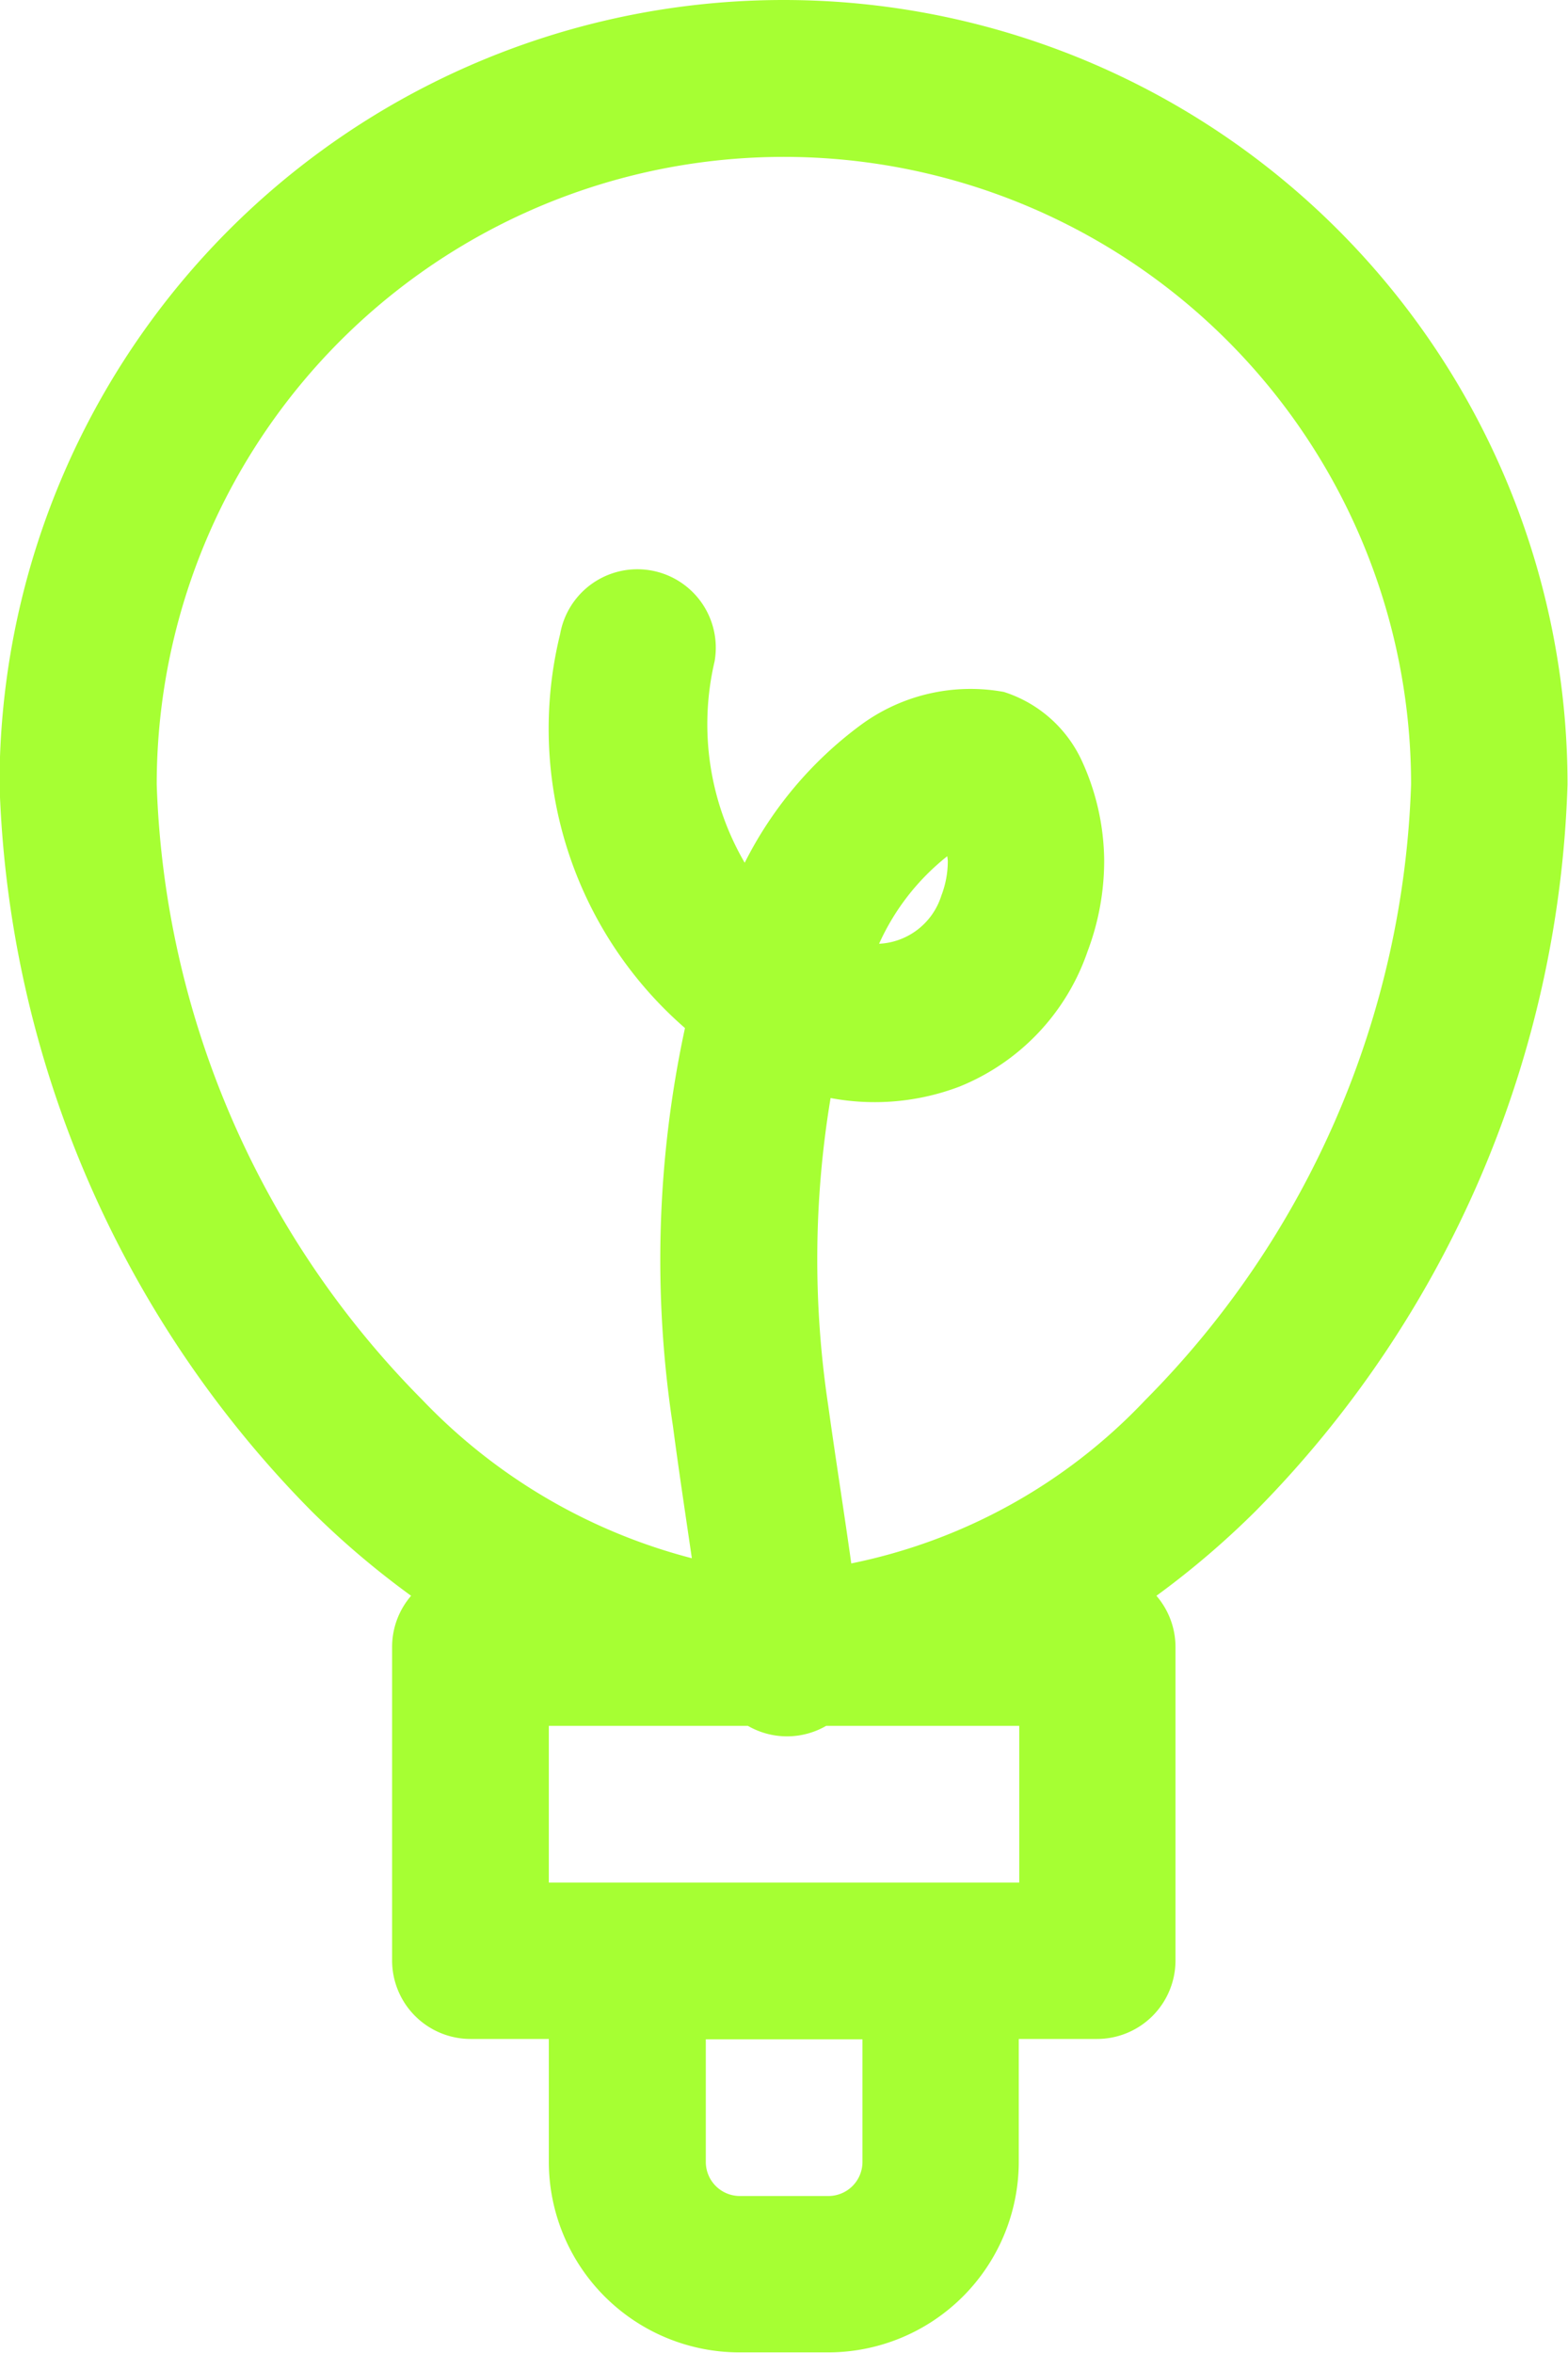
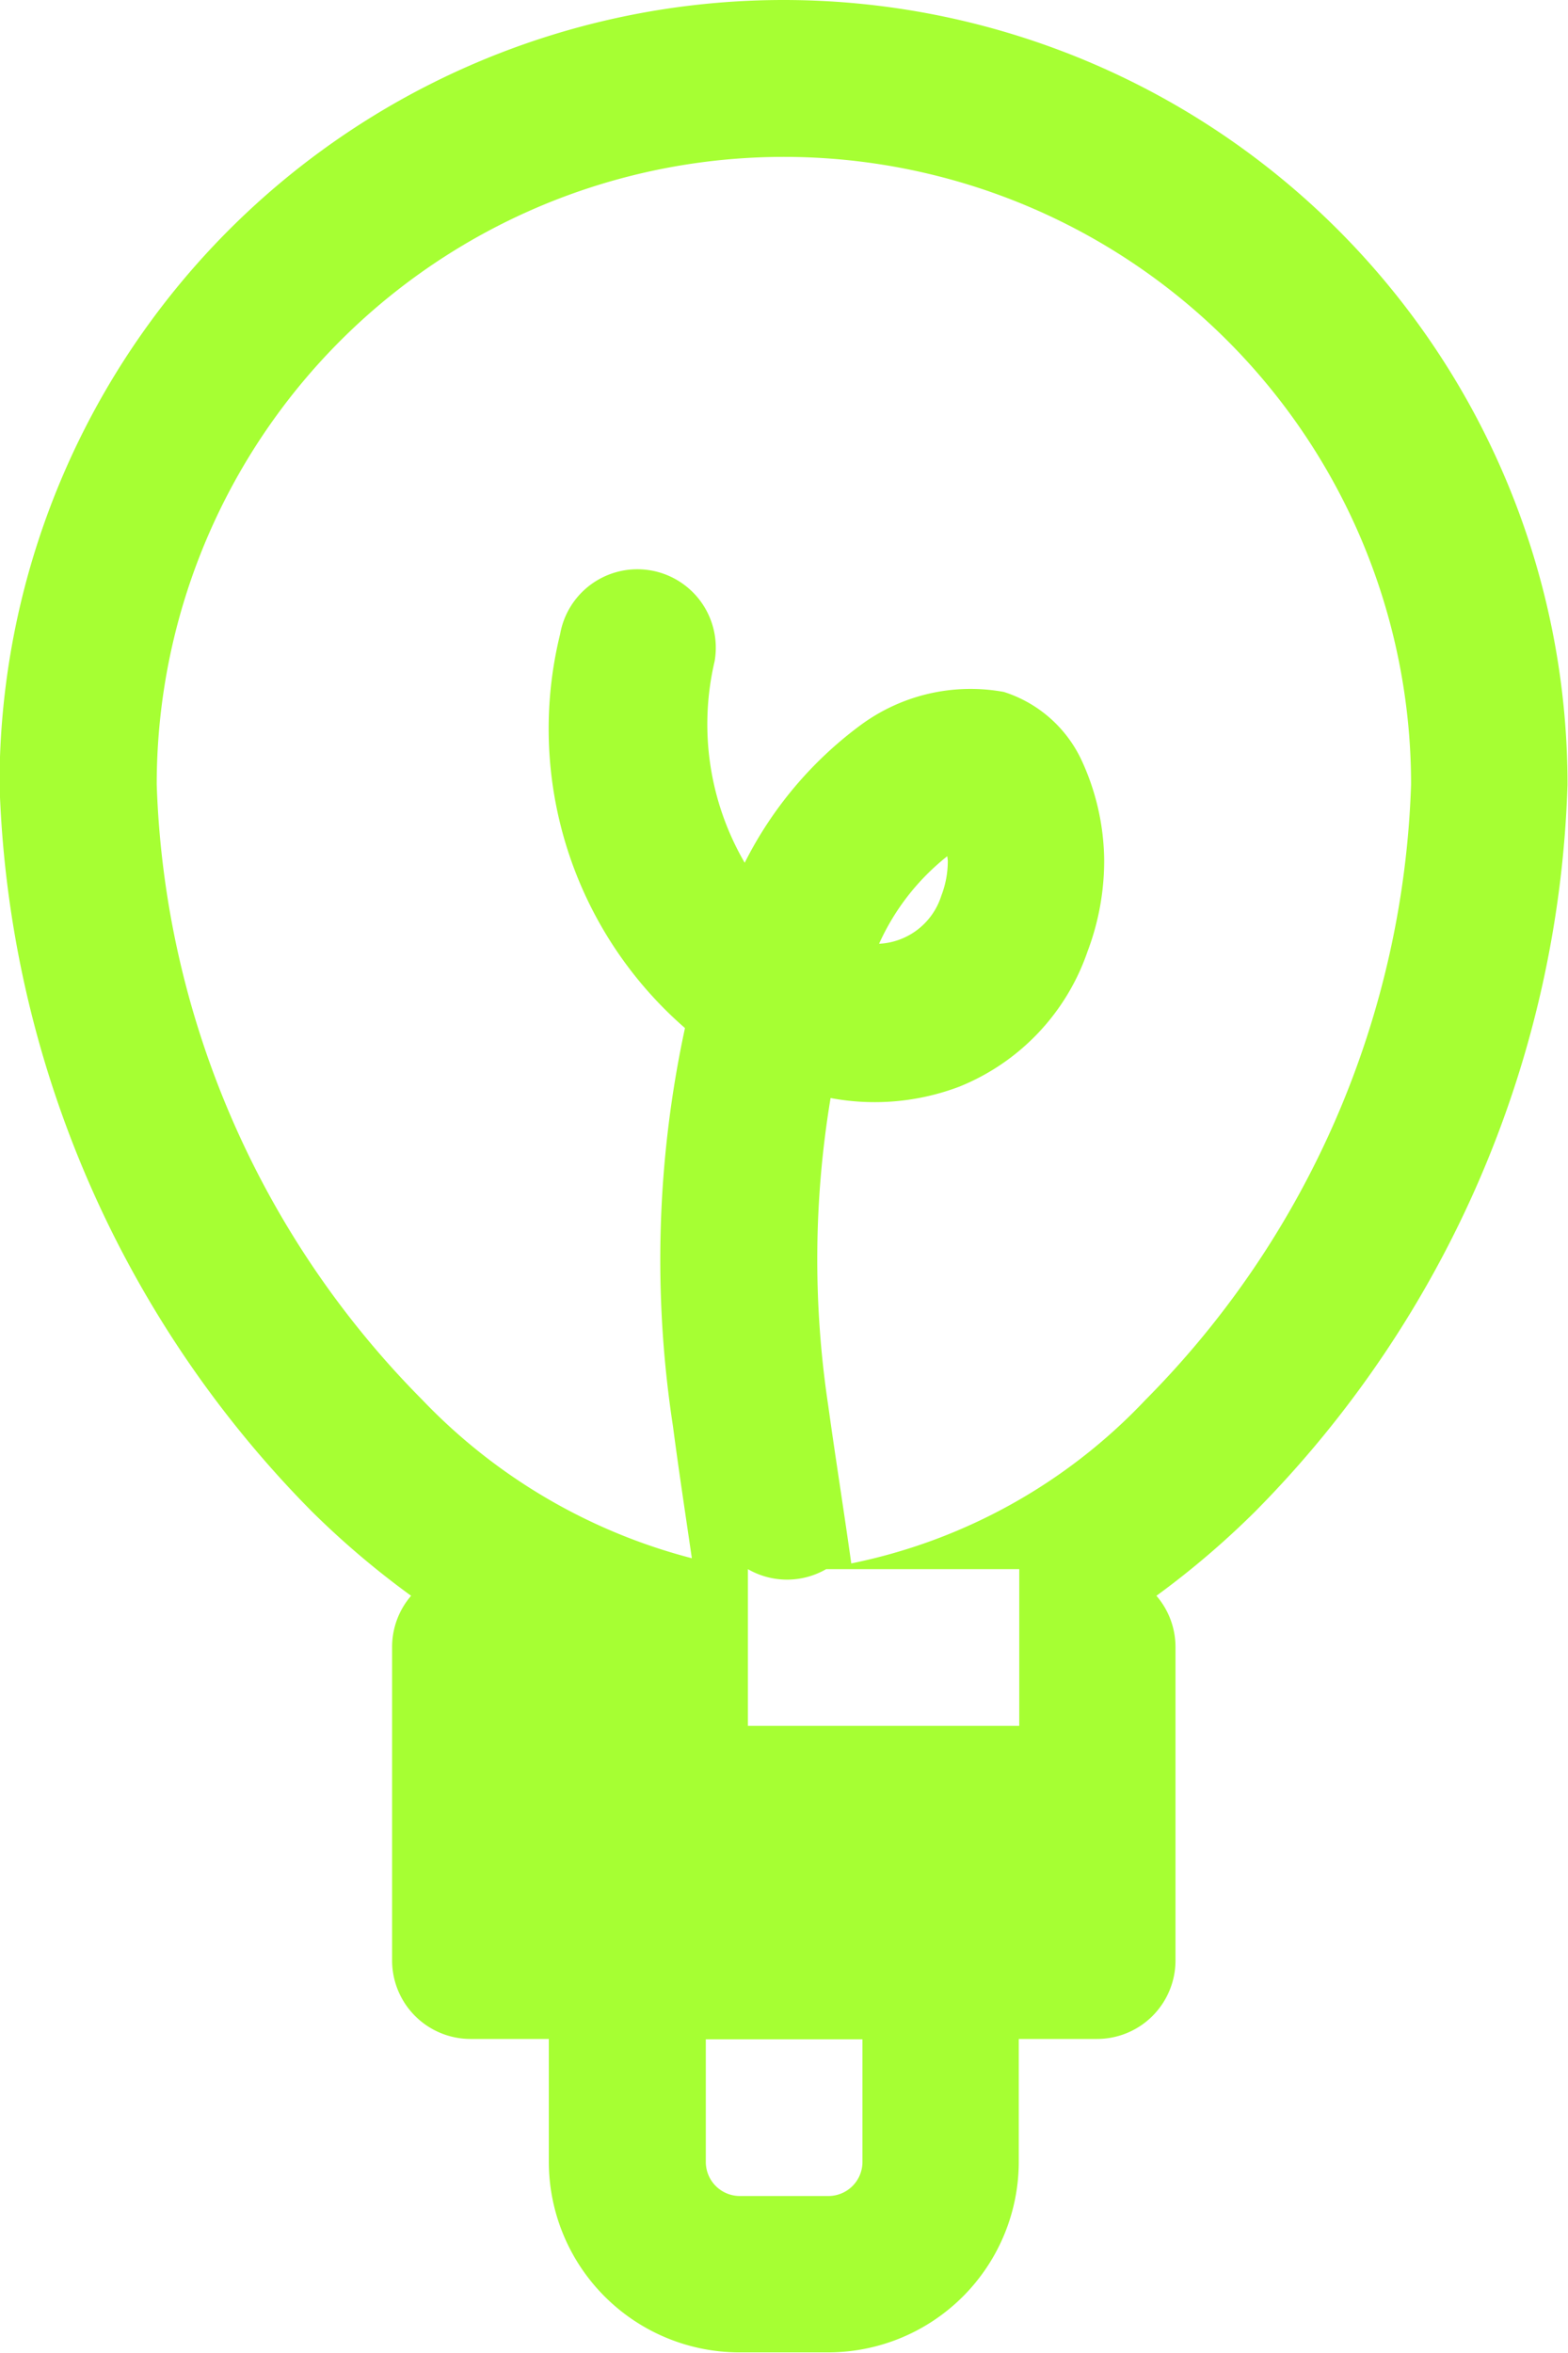
<svg xmlns="http://www.w3.org/2000/svg" width="23.022" height="34.533" viewBox="0 0 23.022 34.533">
  <g id="Group_709" data-name="Group 709" transform="translate(-10275.857 -3511.726)">
-     <path id="Path_311" data-name="Path 311" d="M10281.893,3535.146a1.15,1.15,0,0,0-.279.753v4.6a1.152,1.152,0,0,0,1.15,1.151h1.151v1.8a2.8,2.8,0,0,0,2.8,2.8h1.3a2.8,2.8,0,0,0,2.8-2.8v-1.8h1.15a1.152,1.152,0,0,0,1.151-1.151v-4.6a1.151,1.151,0,0,0-.28-.753,12.6,12.6,0,0,0,1.452-1.239,15.863,15.863,0,0,0,4.584-10.67,11.511,11.511,0,0,0-23.022,0,15.863,15.863,0,0,0,4.584,10.67A12.594,12.594,0,0,0,10281.893,3535.146Zm6.627,6.509v1.8a.5.5,0,0,1-.5.5h-1.3a.5.5,0,0,1-.5-.5v-1.8Zm-1.682-4.6h-2.923v2.3h6.907v-2.3h-2.835a1.149,1.149,0,0,1-1.149,0Zm1.518-2.384a8.172,8.172,0,0,0,4.319-2.4,13.44,13.44,0,0,0,3.9-9.034,9.208,9.208,0,1,0-18.417,0,13.443,13.443,0,0,0,3.9,9.034,8.384,8.384,0,0,0,3.957,2.324c-.094-.647-.193-1.293-.278-1.942a16.133,16.133,0,0,1,.177-5.839,5.821,5.821,0,0,1-1.833-5.782,1.151,1.151,0,0,1,2.268.4,4.04,4.04,0,0,0,.442,2.956,5.688,5.688,0,0,1,1.684-2.007,2.721,2.721,0,0,1,2.121-.5,1.893,1.893,0,0,1,1.146,1.013,3.565,3.565,0,0,1,.327,1.458,3.764,3.764,0,0,1-.244,1.337,3.29,3.29,0,0,1-1.883,1.985,3.506,3.506,0,0,1-1.89.167,14.42,14.42,0,0,0-.034,4.518C10288.124,3533.125,10288.247,3533.894,10288.355,3534.666Zm1.408-10.378a3.44,3.44,0,0,0-1,1.284,1.01,1.01,0,0,0,.914-.706,1.407,1.407,0,0,0,.095-.51A.66.66,0,0,0,10289.764,3524.288Z" fill="#a6ff33" fill-rule="evenodd" />
+     <path id="Path_311" data-name="Path 311" d="M10281.893,3535.146a1.15,1.15,0,0,0-.279.753v4.6a1.152,1.152,0,0,0,1.15,1.151h1.151v1.8a2.8,2.8,0,0,0,2.8,2.8h1.3a2.8,2.8,0,0,0,2.8-2.8v-1.8h1.15a1.152,1.152,0,0,0,1.151-1.151v-4.6a1.151,1.151,0,0,0-.28-.753,12.6,12.6,0,0,0,1.452-1.239,15.863,15.863,0,0,0,4.584-10.67,11.511,11.511,0,0,0-23.022,0,15.863,15.863,0,0,0,4.584,10.67A12.594,12.594,0,0,0,10281.893,3535.146Zm6.627,6.509v1.8a.5.5,0,0,1-.5.5h-1.3a.5.5,0,0,1-.5-.5v-1.8Zm-1.682-4.6h-2.923h6.907v-2.3h-2.835a1.149,1.149,0,0,1-1.149,0Zm1.518-2.384a8.172,8.172,0,0,0,4.319-2.4,13.44,13.44,0,0,0,3.9-9.034,9.208,9.208,0,1,0-18.417,0,13.443,13.443,0,0,0,3.9,9.034,8.384,8.384,0,0,0,3.957,2.324c-.094-.647-.193-1.293-.278-1.942a16.133,16.133,0,0,1,.177-5.839,5.821,5.821,0,0,1-1.833-5.782,1.151,1.151,0,0,1,2.268.4,4.04,4.04,0,0,0,.442,2.956,5.688,5.688,0,0,1,1.684-2.007,2.721,2.721,0,0,1,2.121-.5,1.893,1.893,0,0,1,1.146,1.013,3.565,3.565,0,0,1,.327,1.458,3.764,3.764,0,0,1-.244,1.337,3.29,3.29,0,0,1-1.883,1.985,3.506,3.506,0,0,1-1.89.167,14.42,14.42,0,0,0-.034,4.518C10288.124,3533.125,10288.247,3533.894,10288.355,3534.666Zm1.408-10.378a3.44,3.44,0,0,0-1,1.284,1.01,1.01,0,0,0,.914-.706,1.407,1.407,0,0,0,.095-.51A.66.66,0,0,0,10289.764,3524.288Z" fill="#a6ff33" fill-rule="evenodd" />
  </g>
</svg>